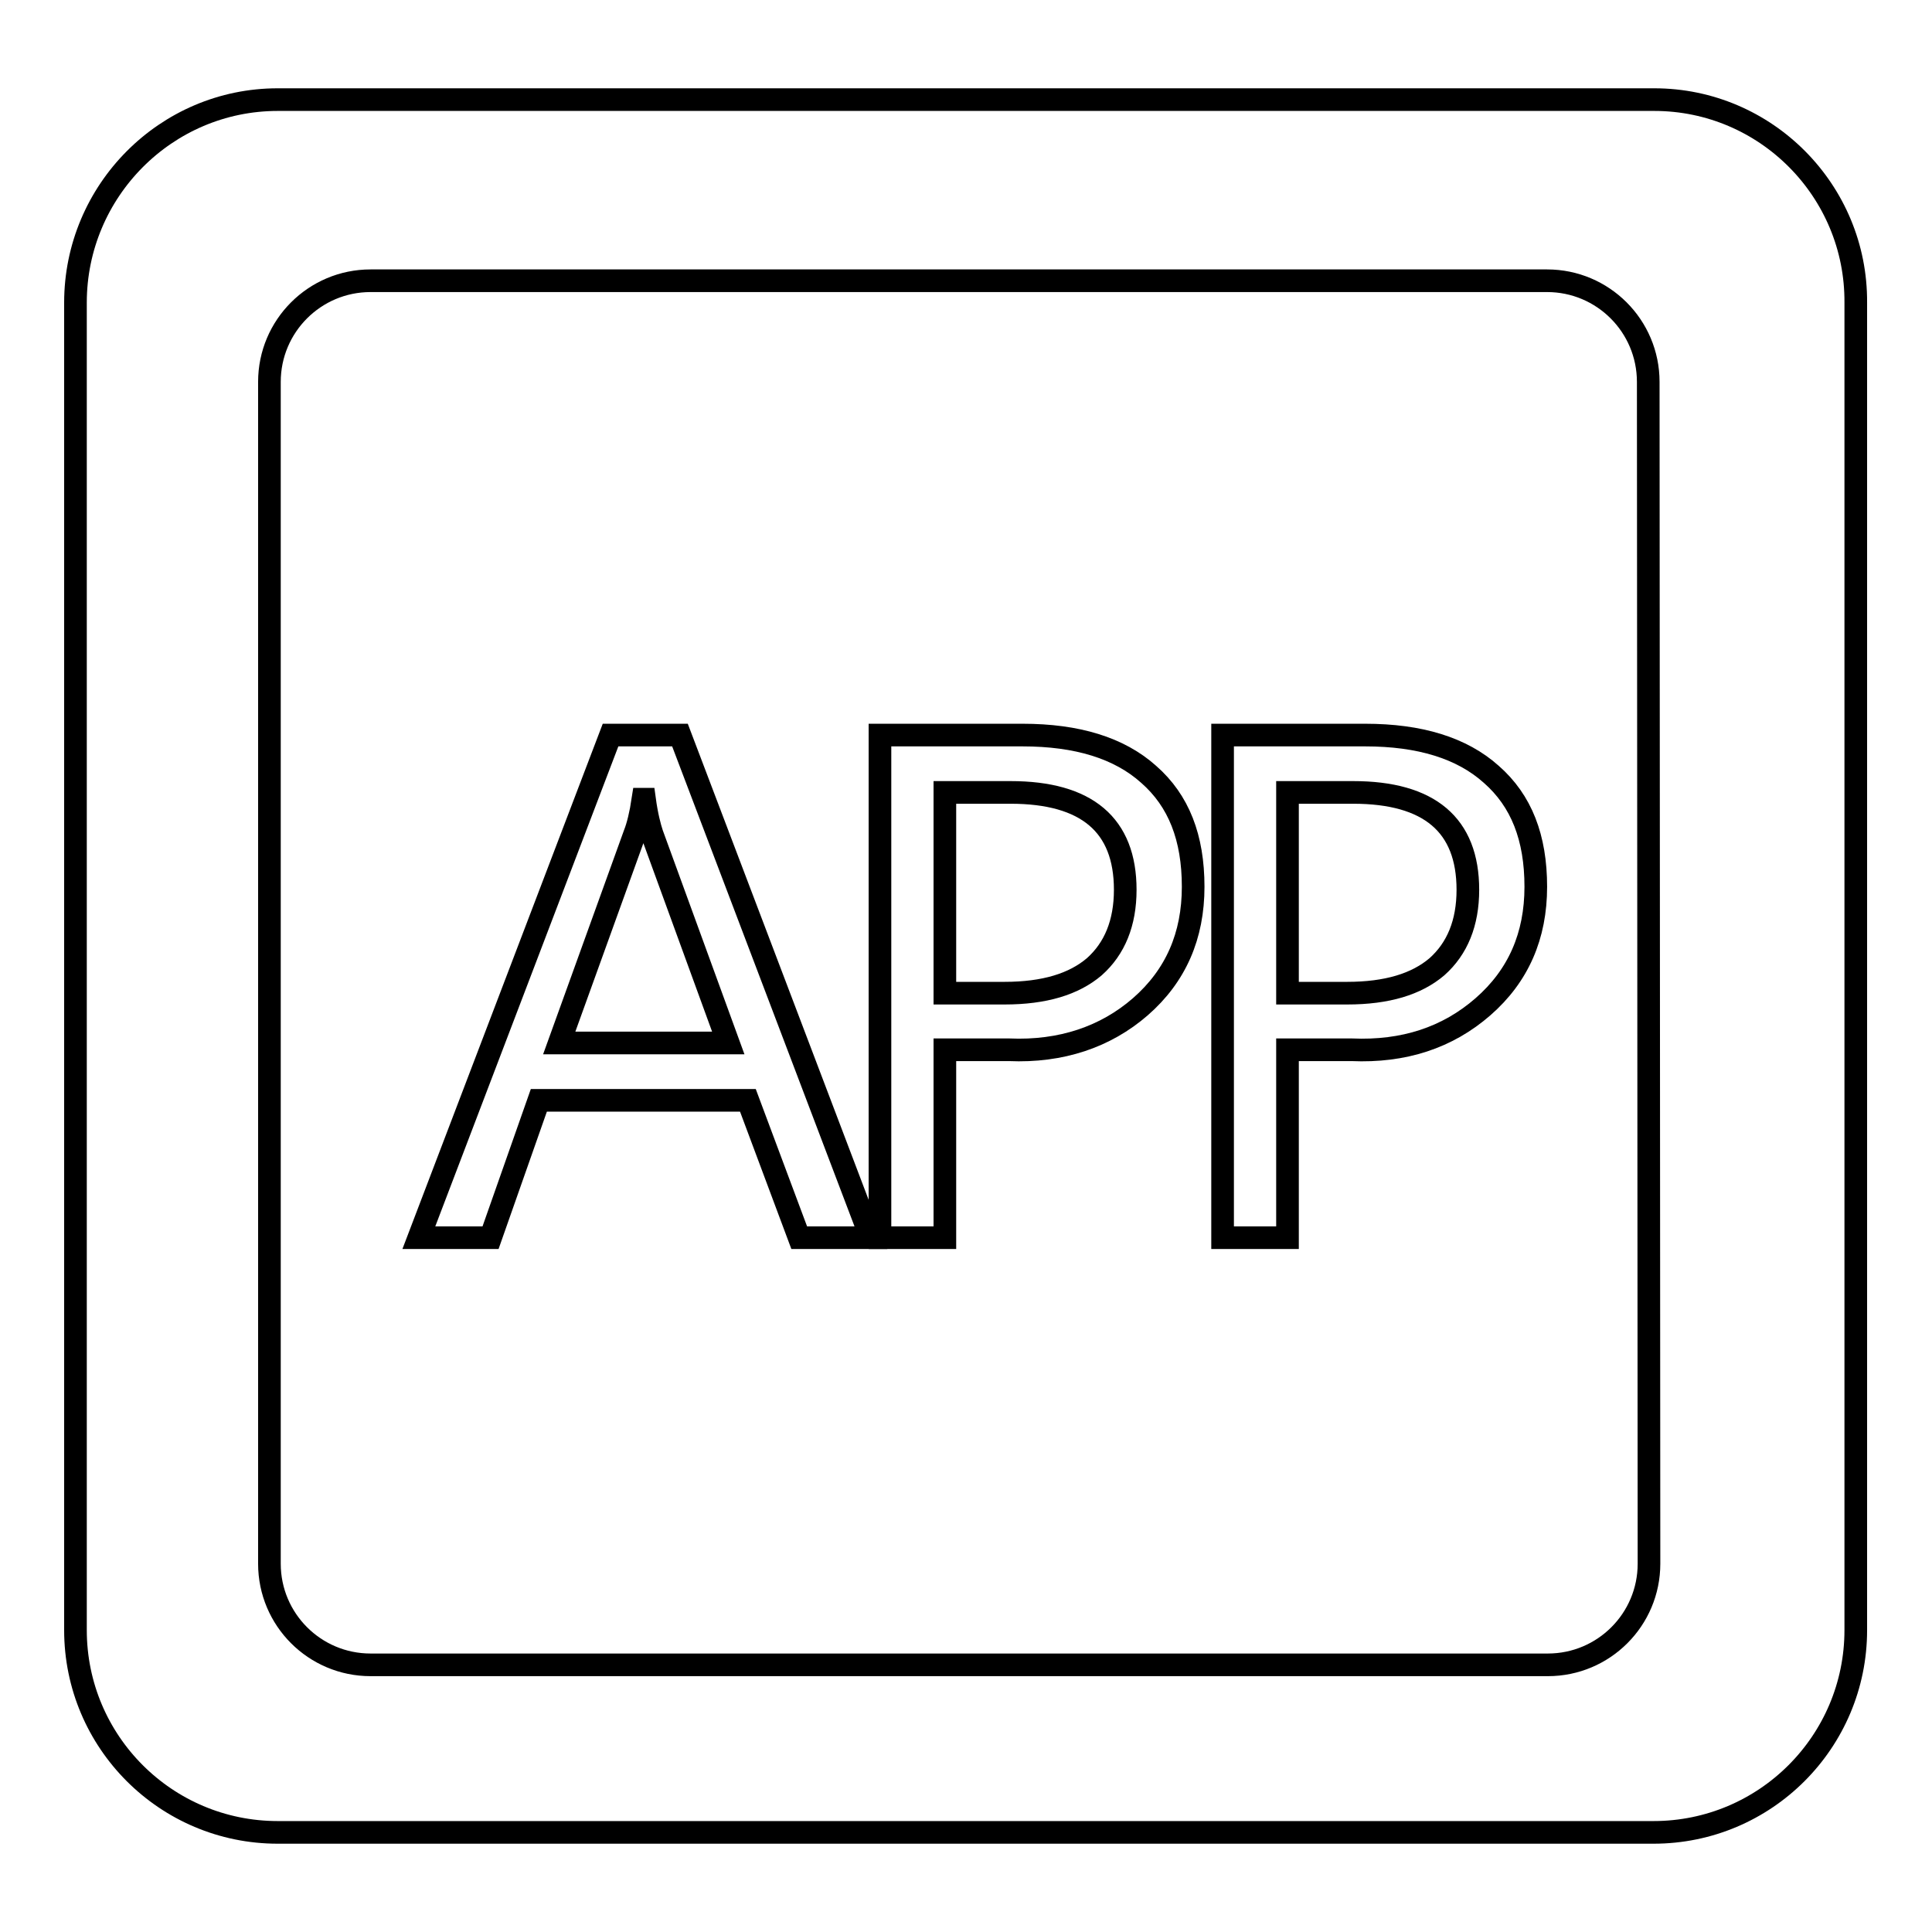
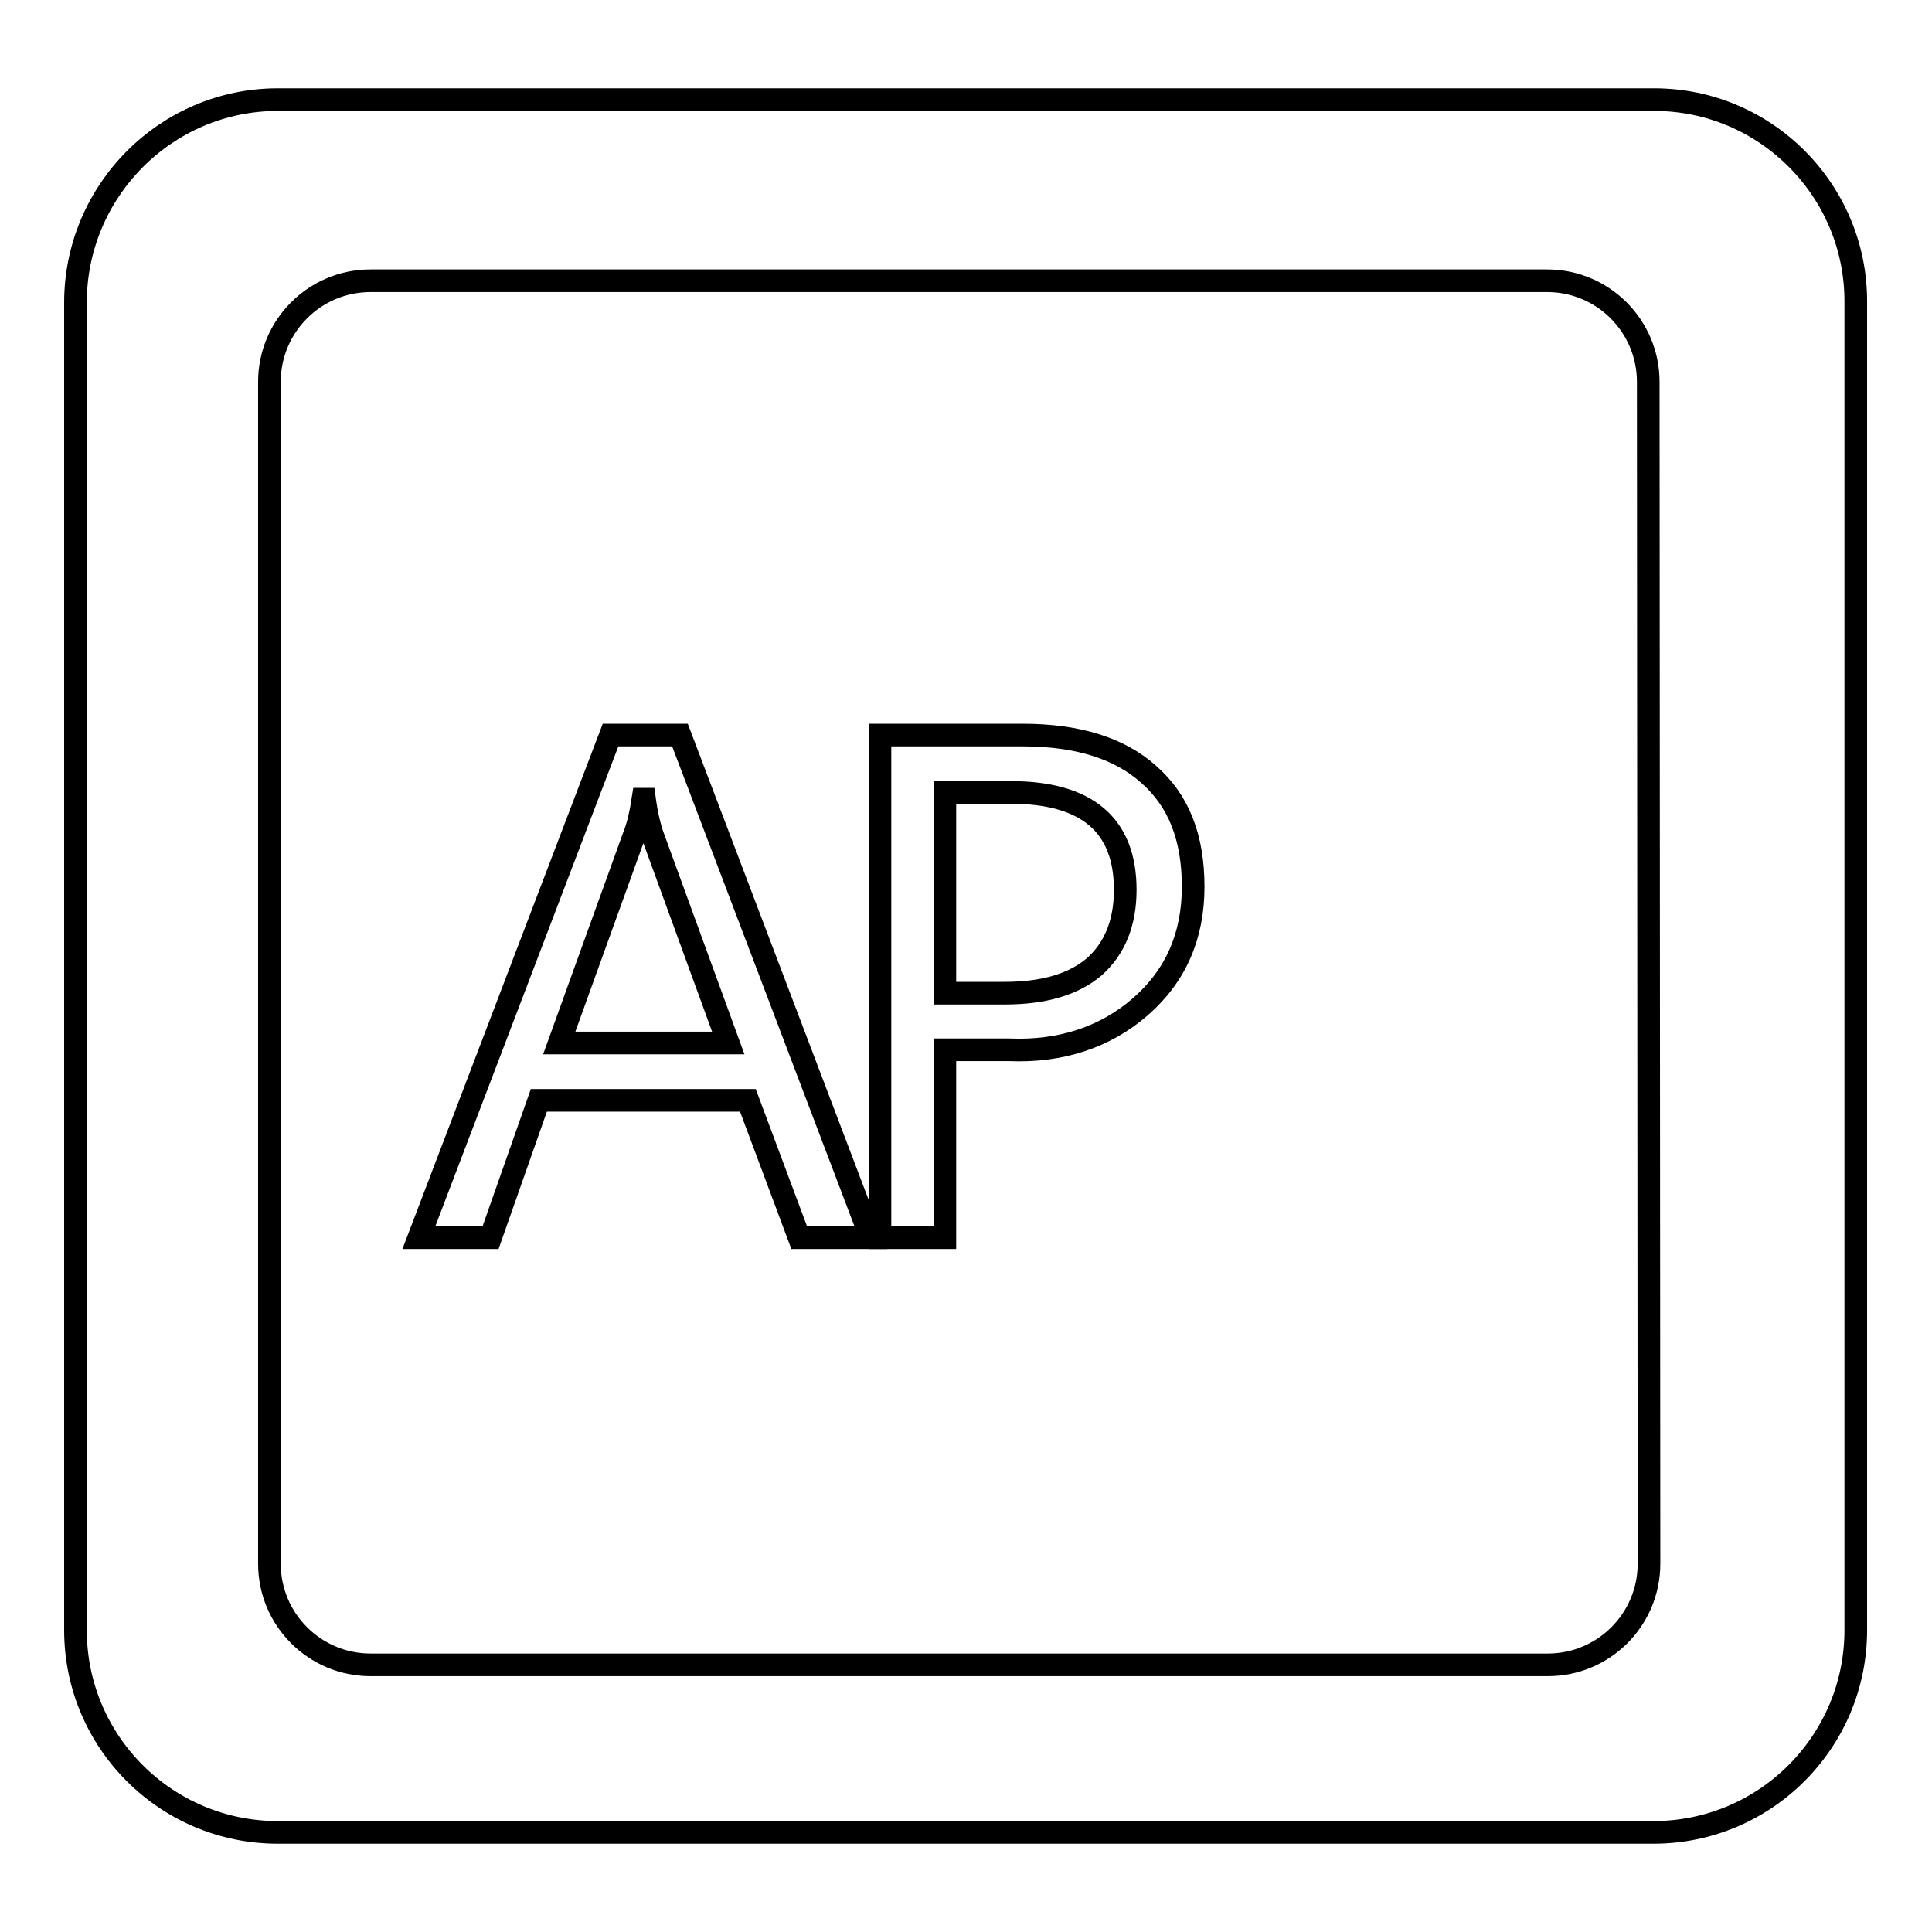
<svg xmlns="http://www.w3.org/2000/svg" version="1.1" x="0px" y="0px" viewBox="0 0 256 256" enable-background="new 0 0 256 256" xml:space="preserve">
  <g>
    <g>
      <path stroke-width="3" fill-opacity="0" stroke="#000000" d="M219.2,13.2H36.8C22,13.2,10,25.3,10,40.1v175.9c0,14.8,12,26.8,26.8,26.8h182.3c14.8,0,26.8-12,26.8-26.8V40.1C246,25.3,234,13.2,219.2,13.2z M218.5,207.2c0,7.4-6,13.4-13.4,13.4h-156c-7.4,0-13.4-6-13.4-13.4V50.6c0-7.4,6-13.4,13.4-13.4h155.9c7.4,0,13.4,6,13.4,13.4L218.5,207.2L218.5,207.2z" />
      <path stroke-width="3" fill-opacity="0" stroke="#000000" d="M115.4,164h-9.5l-6.8-18.2H71.4L65,164h-9.5l25.4-66.6h9.2L115.4,164z M96.5,138.2l-10.1-27.7c-0.3-0.9-0.7-2.4-1-4.6h-0.2c-0.3,2-0.7,3.6-1.1,4.6l-10,27.7H96.5z" />
      <path stroke-width="3" fill-opacity="0" stroke="#000000" d="M125.2,139.1V164h-8.6V97.4h18.9c7.2,0,12.8,1.7,16.7,5.2c4,3.5,5.9,8.4,5.9,14.9c0,6.5-2.3,11.8-7,15.9c-4.6,4-10.5,6-17.4,5.7L125.2,139.1L125.2,139.1z M125.2,105v26.6h7.9c5.3,0,9.2-1.2,11.9-3.5c2.7-2.4,4.1-5.8,4.1-10.2c0-8.6-5.1-12.9-15.2-12.9H125.2z" />
-       <path stroke-width="3" fill-opacity="0" stroke="#000000" d="M170.6,139.1V164H162V97.4h18.9c7.2,0,12.8,1.7,16.7,5.2c4,3.5,5.9,8.4,5.9,14.9c0,6.5-2.3,11.8-7,15.9s-10.5,6-17.4,5.7L170.6,139.1L170.6,139.1z M170.6,105v26.6h7.9c5.3,0,9.2-1.2,11.9-3.5c2.7-2.4,4.1-5.8,4.1-10.2c0-8.6-5.1-12.9-15.2-12.9H170.6z" />
    </g>
  </g>
</svg>